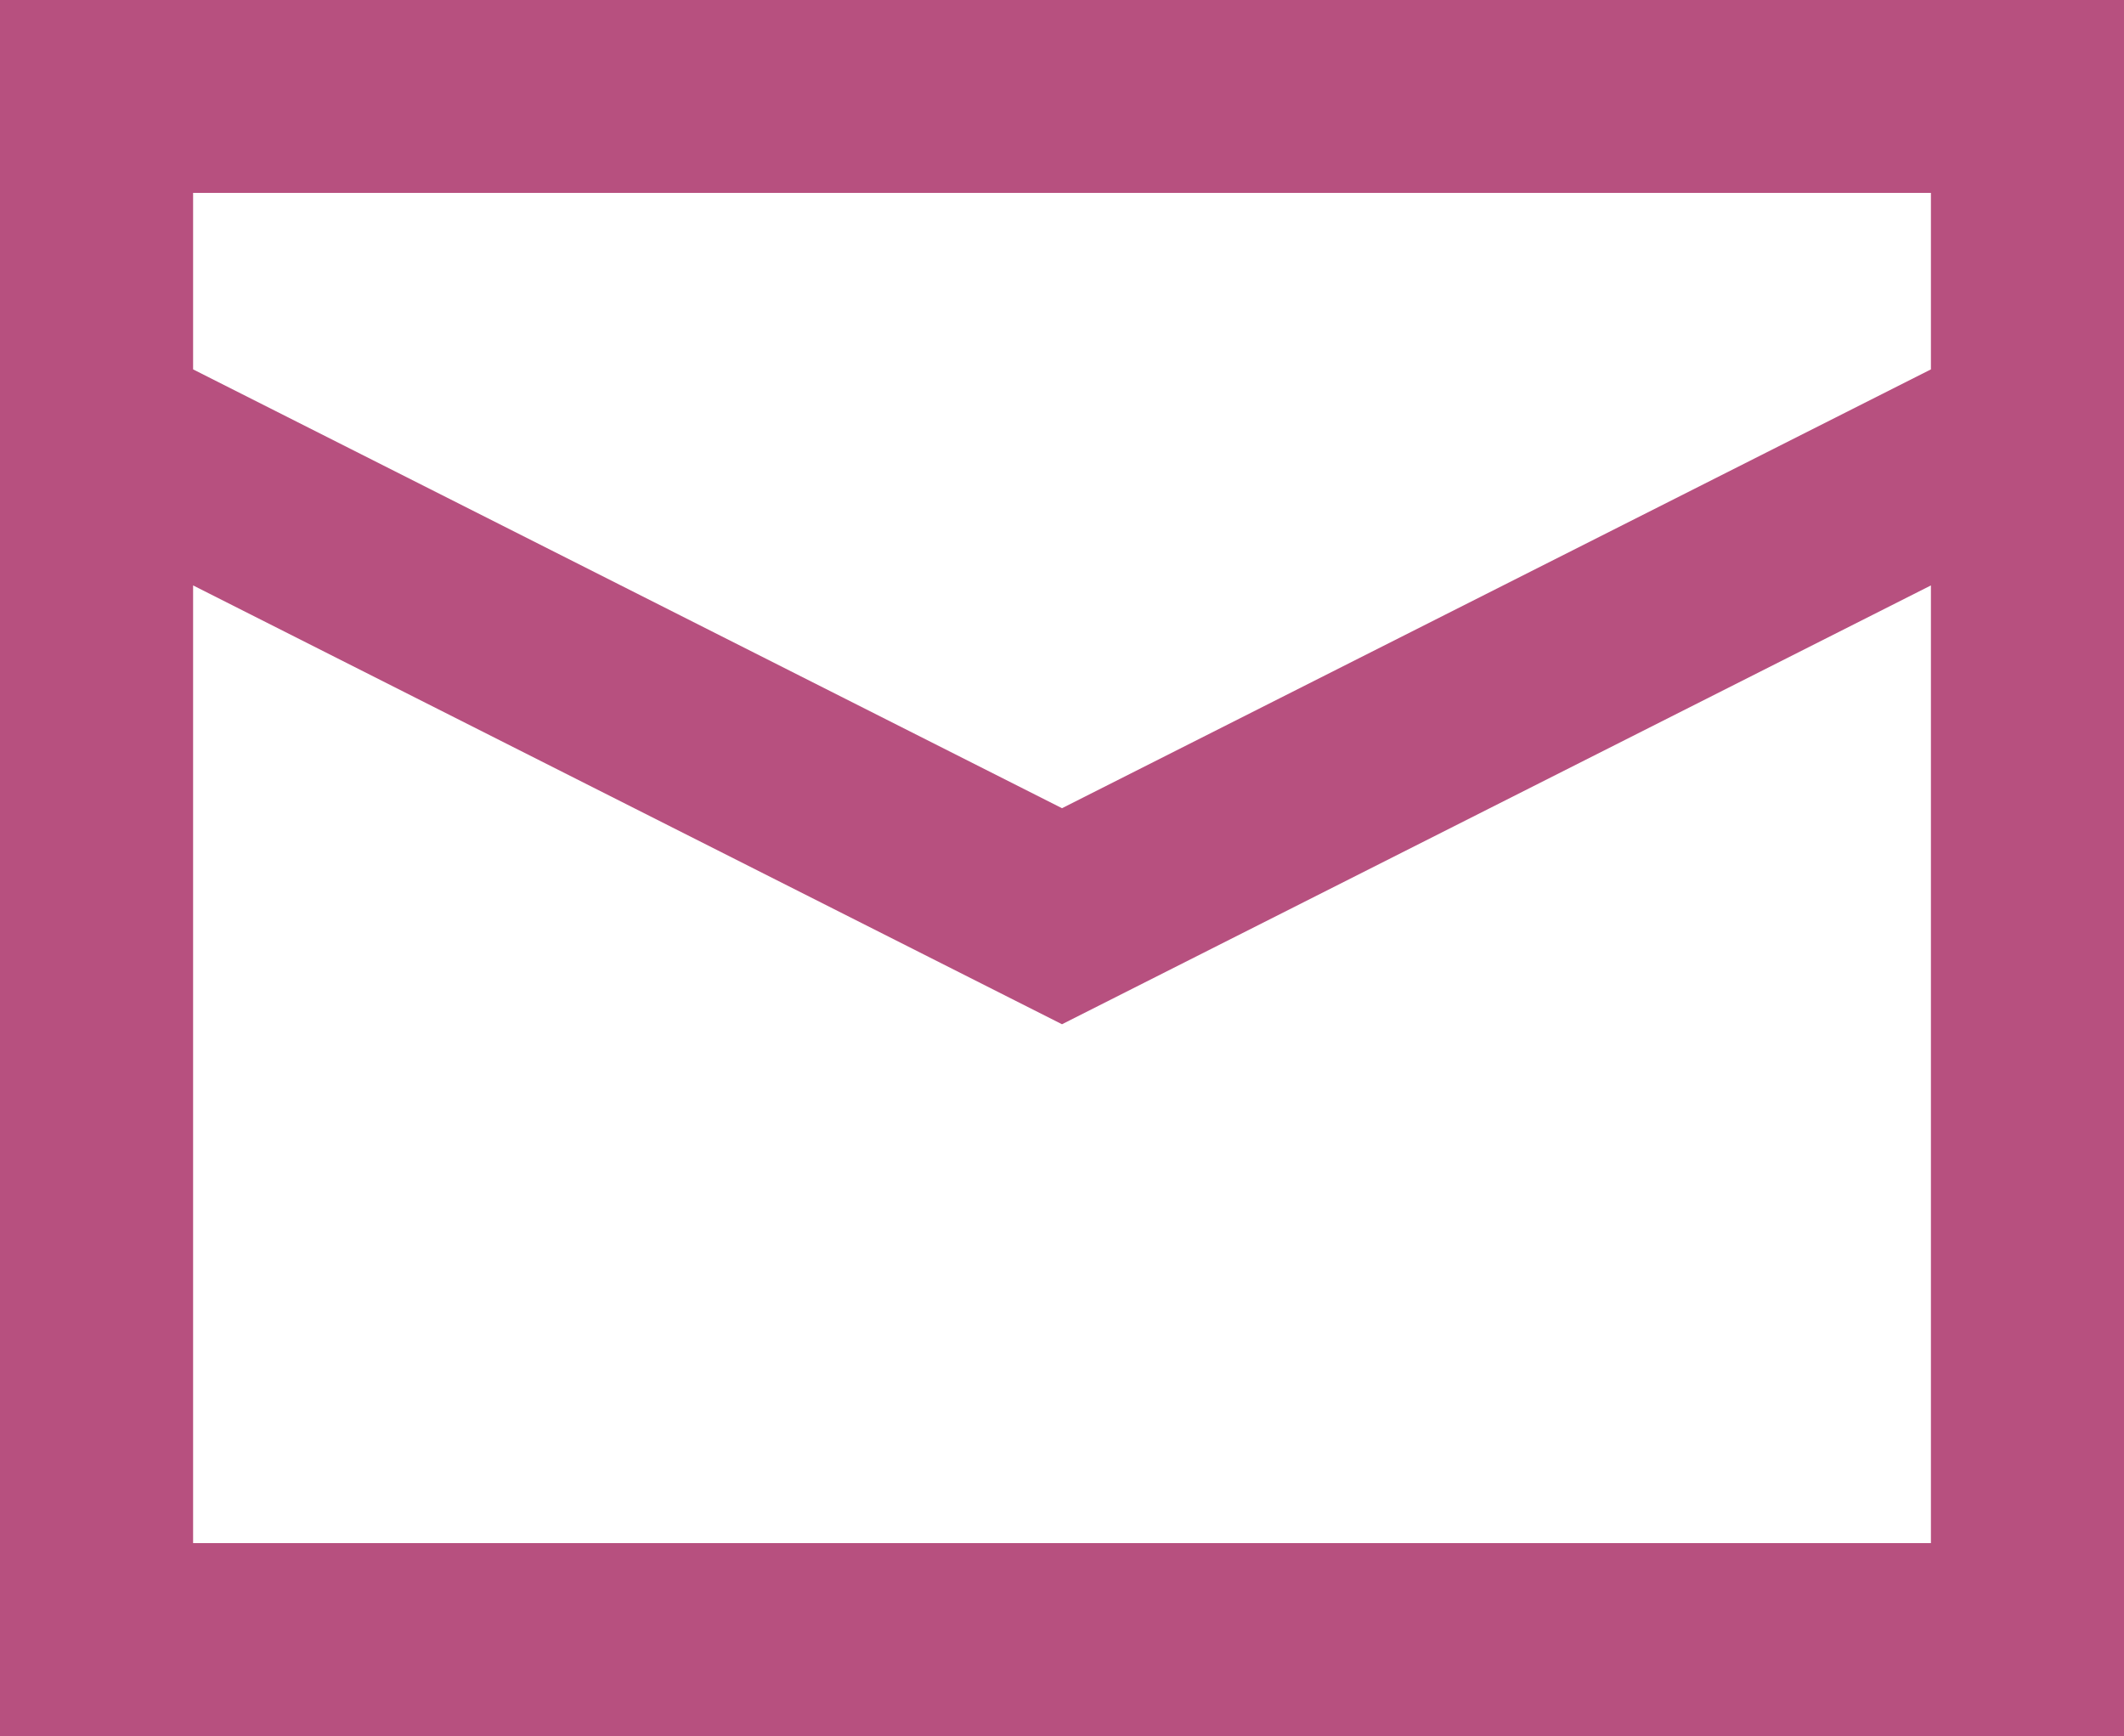
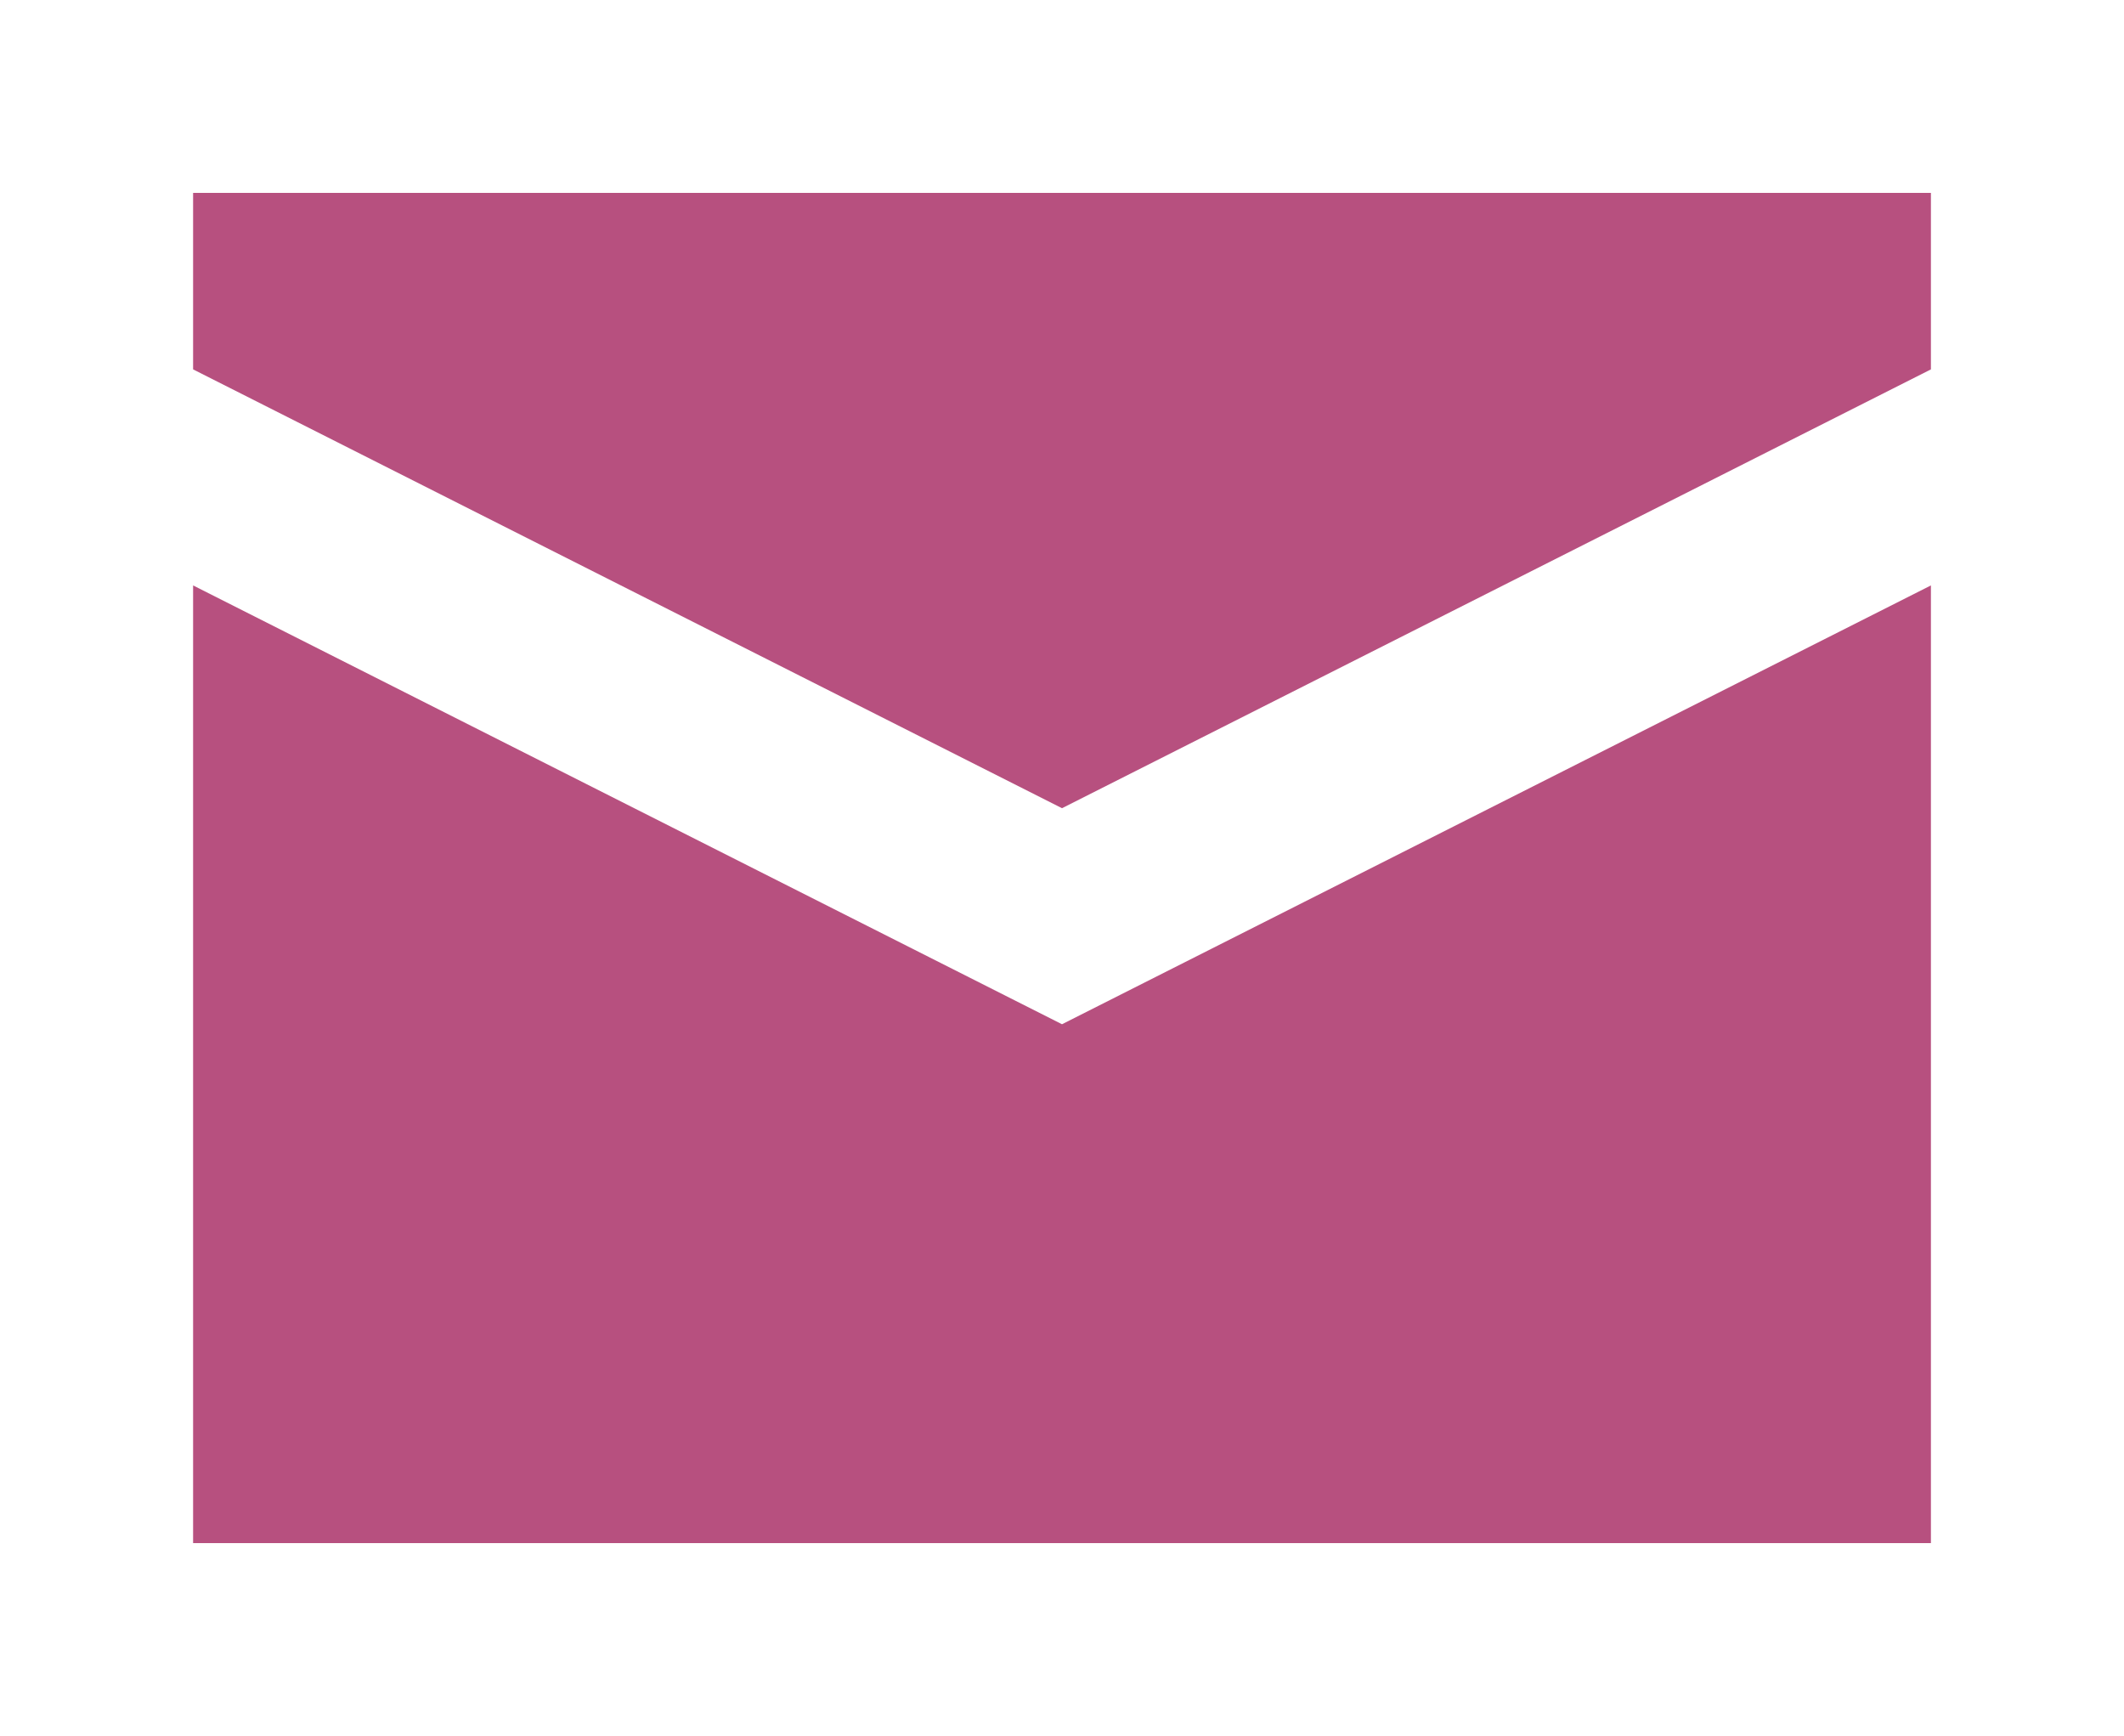
<svg xmlns="http://www.w3.org/2000/svg" width="93" height="76" viewBox="0 0 93 76" fill="none">
-   <path d="M0 0H93V76H0V0ZM8.455 8.444V16.171L46.5 35.382L84.546 16.171V8.444H8.455ZM84.546 25.629L46.5 44.84L8.455 25.629V67.556H84.546V25.629Z" fill="#B7507F" />
+   <path d="M0 0H93H0V0ZM8.455 8.444V16.171L46.5 35.382L84.546 16.171V8.444H8.455ZM84.546 25.629L46.5 44.84L8.455 25.629V67.556H84.546V25.629Z" fill="#B7507F" />
</svg>